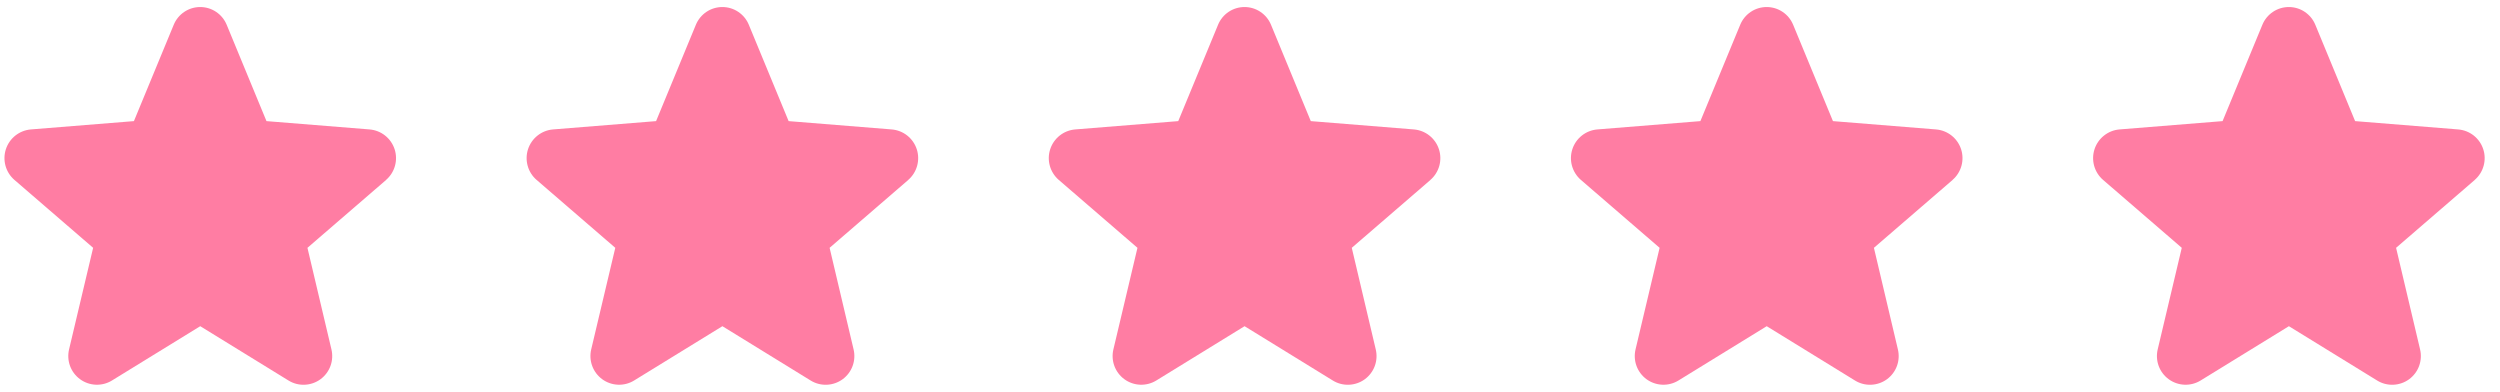
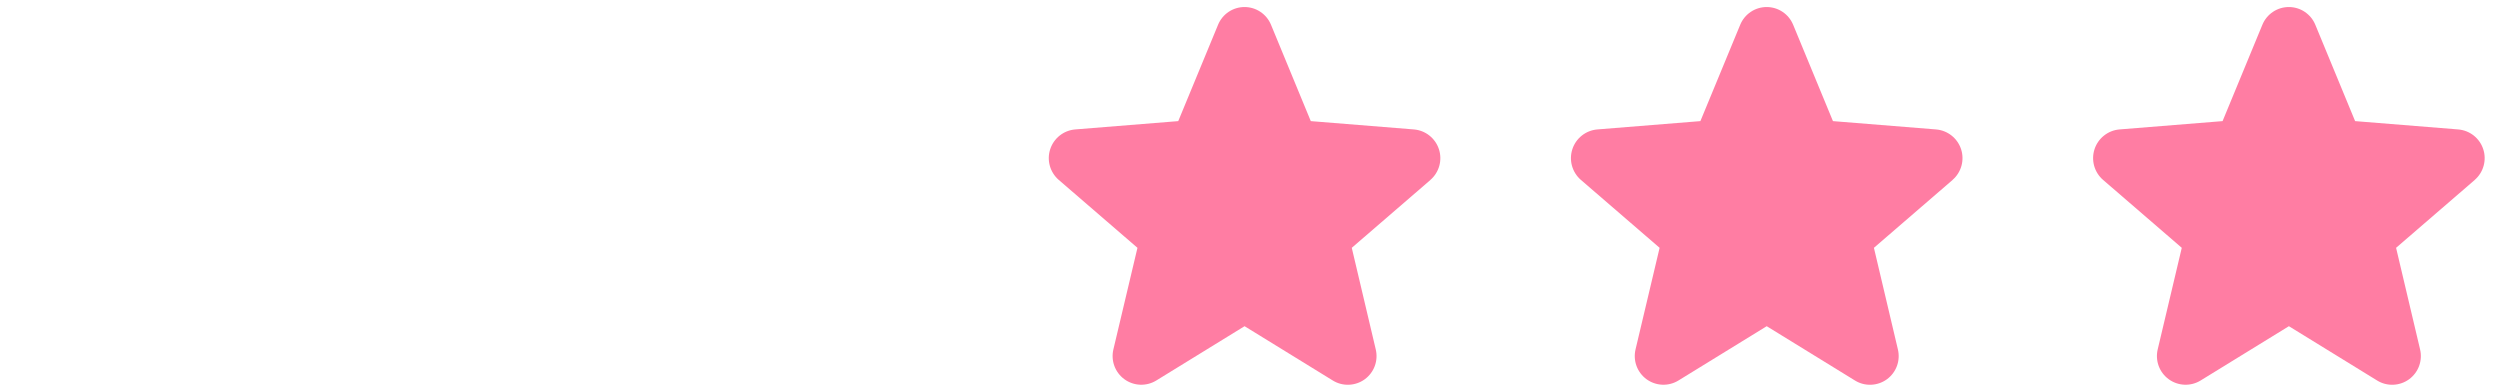
<svg xmlns="http://www.w3.org/2000/svg" width="134" height="21" viewBox="0 0 134 21" fill="none">
-   <path d="M20.698 9.643L16.479 13.283L17.765 18.727C17.835 19.023 17.817 19.333 17.712 19.618C17.607 19.903 17.42 20.151 17.174 20.33C16.928 20.508 16.635 20.61 16.331 20.622C16.027 20.635 15.727 20.557 15.468 20.398L10.733 17.484L5.996 20.398C5.737 20.556 5.437 20.633 5.134 20.62C4.83 20.608 4.538 20.506 4.293 20.327C4.047 20.148 3.86 19.901 3.755 19.617C3.65 19.332 3.632 19.023 3.702 18.727L4.992 13.283L0.773 9.643C0.544 9.445 0.378 9.183 0.296 8.891C0.215 8.599 0.221 8.29 0.314 8.001C0.407 7.713 0.583 7.458 0.82 7.269C1.058 7.08 1.345 6.965 1.647 6.938L7.178 6.492L9.312 1.328C9.428 1.047 9.624 0.806 9.877 0.637C10.13 0.467 10.427 0.377 10.731 0.377C11.035 0.377 11.332 0.467 11.585 0.637C11.838 0.806 12.034 1.047 12.15 1.328L14.283 6.492L19.814 6.938C20.117 6.964 20.405 7.078 20.643 7.267C20.881 7.456 21.058 7.711 21.152 8C21.245 8.288 21.252 8.599 21.17 8.891C21.088 9.184 20.922 9.446 20.692 9.644L20.698 9.643Z" fill="#FF7DA3" />
-   <path d="M48.685 9.643L44.467 13.283L45.752 18.727C45.823 19.023 45.804 19.333 45.699 19.618C45.594 19.903 45.407 20.151 45.161 20.33C44.915 20.508 44.622 20.61 44.319 20.622C44.015 20.635 43.714 20.557 43.455 20.398L38.721 17.484L33.983 20.398C33.724 20.556 33.424 20.633 33.121 20.62C32.818 20.608 32.525 20.506 32.28 20.327C32.035 20.148 31.848 19.901 31.743 19.617C31.637 19.332 31.619 19.023 31.689 18.727L32.979 13.283L28.761 9.643C28.531 9.445 28.365 9.183 28.284 8.891C28.202 8.599 28.208 8.29 28.301 8.001C28.395 7.713 28.571 7.458 28.808 7.269C29.045 7.08 29.332 6.965 29.634 6.938L35.166 6.492L37.299 1.328C37.415 1.047 37.611 0.806 37.864 0.637C38.117 0.467 38.414 0.377 38.718 0.377C39.023 0.377 39.32 0.467 39.572 0.637C39.825 0.806 40.022 1.047 40.137 1.328L42.27 6.492L47.801 6.938C48.104 6.964 48.392 7.078 48.63 7.267C48.868 7.456 49.045 7.711 49.139 8C49.233 8.288 49.239 8.599 49.157 8.891C49.076 9.184 48.91 9.446 48.68 9.644L48.685 9.643Z" fill="#FF7DA3" />
  <path d="M76.674 9.643L72.455 13.283L73.74 18.727C73.811 19.023 73.793 19.333 73.688 19.618C73.583 19.903 73.395 20.151 73.15 20.33C72.904 20.508 72.611 20.61 72.307 20.622C72.003 20.635 71.703 20.557 71.443 20.398L66.709 17.484L61.972 20.398C61.712 20.556 61.412 20.633 61.109 20.62C60.806 20.608 60.513 20.506 60.268 20.327C60.023 20.148 59.836 19.901 59.731 19.617C59.626 19.332 59.607 19.023 59.678 18.727L60.968 13.283L56.749 9.643C56.52 9.445 56.354 9.183 56.272 8.891C56.19 8.599 56.196 8.29 56.29 8.001C56.383 7.713 56.559 7.458 56.796 7.269C57.033 7.08 57.321 6.965 57.623 6.938L63.154 6.492L65.288 1.328C65.403 1.047 65.6 0.806 65.852 0.637C66.105 0.467 66.402 0.377 66.707 0.377C67.011 0.377 67.308 0.467 67.561 0.637C67.813 0.806 68.01 1.047 68.126 1.328L70.258 6.492L75.79 6.938C76.092 6.964 76.381 7.078 76.618 7.267C76.856 7.456 77.033 7.711 77.127 8C77.221 8.288 77.228 8.599 77.146 8.891C77.064 9.184 76.898 9.446 76.668 9.644L76.674 9.643Z" fill="#FF7DA3" />
  <path d="M104.661 9.643L100.442 13.283L101.727 18.727C101.798 19.023 101.78 19.333 101.675 19.618C101.57 19.903 101.383 20.151 101.137 20.33C100.891 20.508 100.598 20.61 100.294 20.622C99.99 20.635 99.69 20.557 99.431 20.398L94.696 17.484L89.959 20.398C89.7 20.556 89.4 20.633 89.097 20.62C88.793 20.608 88.501 20.506 88.255 20.327C88.01 20.148 87.823 19.901 87.718 19.617C87.613 19.332 87.595 19.023 87.665 18.727L88.955 13.283L84.736 9.643C84.507 9.445 84.341 9.183 84.259 8.891C84.177 8.599 84.184 8.29 84.277 8.001C84.37 7.713 84.546 7.458 84.783 7.269C85.02 7.08 85.308 6.965 85.61 6.938L91.141 6.492L93.275 1.328C93.391 1.047 93.587 0.806 93.84 0.637C94.092 0.467 94.39 0.377 94.694 0.377C94.998 0.377 95.295 0.467 95.548 0.637C95.801 0.806 95.997 1.047 96.113 1.328L98.246 6.492L103.777 6.938C104.08 6.964 104.368 7.078 104.606 7.267C104.844 7.456 105.021 7.711 105.115 8C105.208 8.288 105.215 8.599 105.133 8.891C105.051 9.184 104.885 9.446 104.655 9.644L104.661 9.643Z" fill="#FF7DA3" />
  <path d="M132.649 9.643L128.43 13.283L129.716 18.727C129.787 19.023 129.768 19.333 129.663 19.618C129.558 19.903 129.371 20.151 129.125 20.33C128.879 20.508 128.586 20.61 128.282 20.622C127.979 20.635 127.678 20.557 127.419 20.398L122.685 17.484L117.947 20.398C117.688 20.556 117.388 20.633 117.085 20.62C116.782 20.608 116.489 20.506 116.244 20.327C115.998 20.148 115.811 19.901 115.706 19.617C115.601 19.332 115.583 19.023 115.653 18.727L116.943 13.283L112.725 9.643C112.495 9.445 112.329 9.183 112.247 8.891C112.166 8.599 112.172 8.29 112.265 8.001C112.358 7.713 112.535 7.458 112.772 7.269C113.009 7.08 113.296 6.965 113.598 6.938L119.13 6.492L121.263 1.328C121.379 1.047 121.575 0.806 121.828 0.637C122.081 0.467 122.378 0.377 122.682 0.377C122.986 0.377 123.284 0.467 123.536 0.637C123.789 0.806 123.986 1.047 124.101 1.328L126.234 6.492L131.765 6.938C132.068 6.964 132.356 7.078 132.594 7.267C132.832 7.456 133.009 7.711 133.103 8C133.197 8.288 133.203 8.599 133.121 8.891C133.04 9.184 132.873 9.446 132.644 9.644L132.649 9.643Z" fill="#FF7DA3" />
</svg>